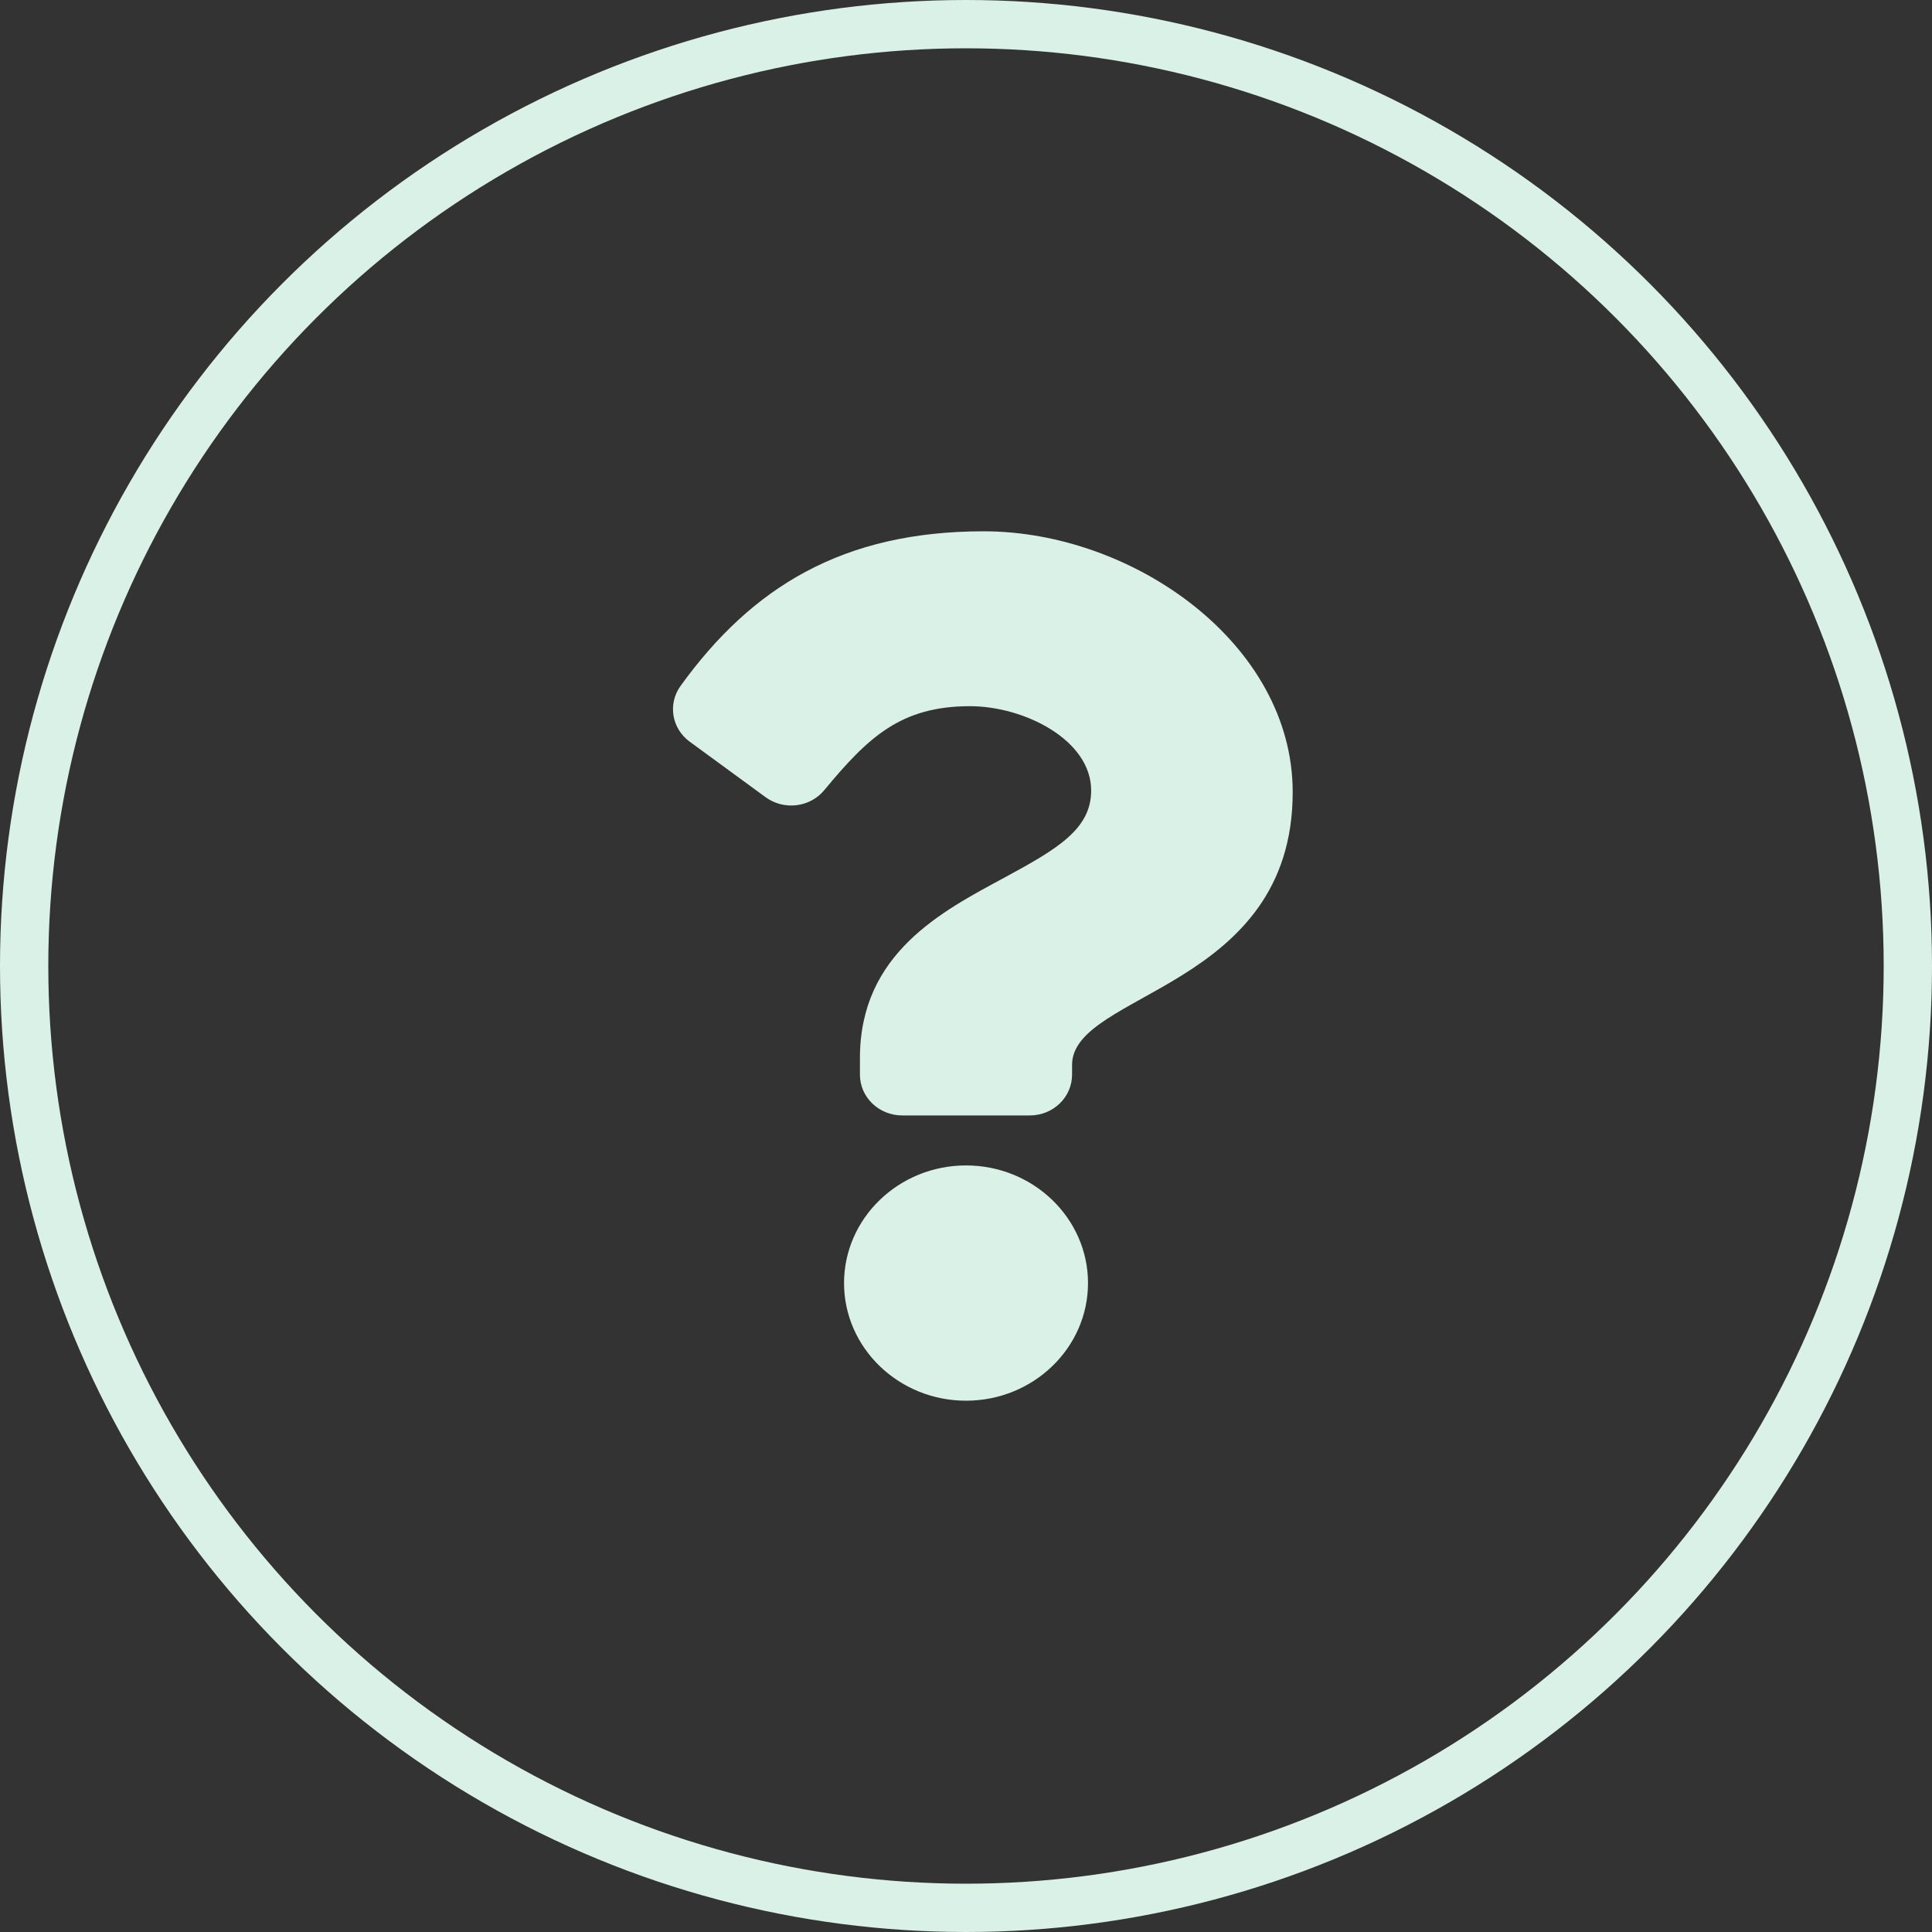
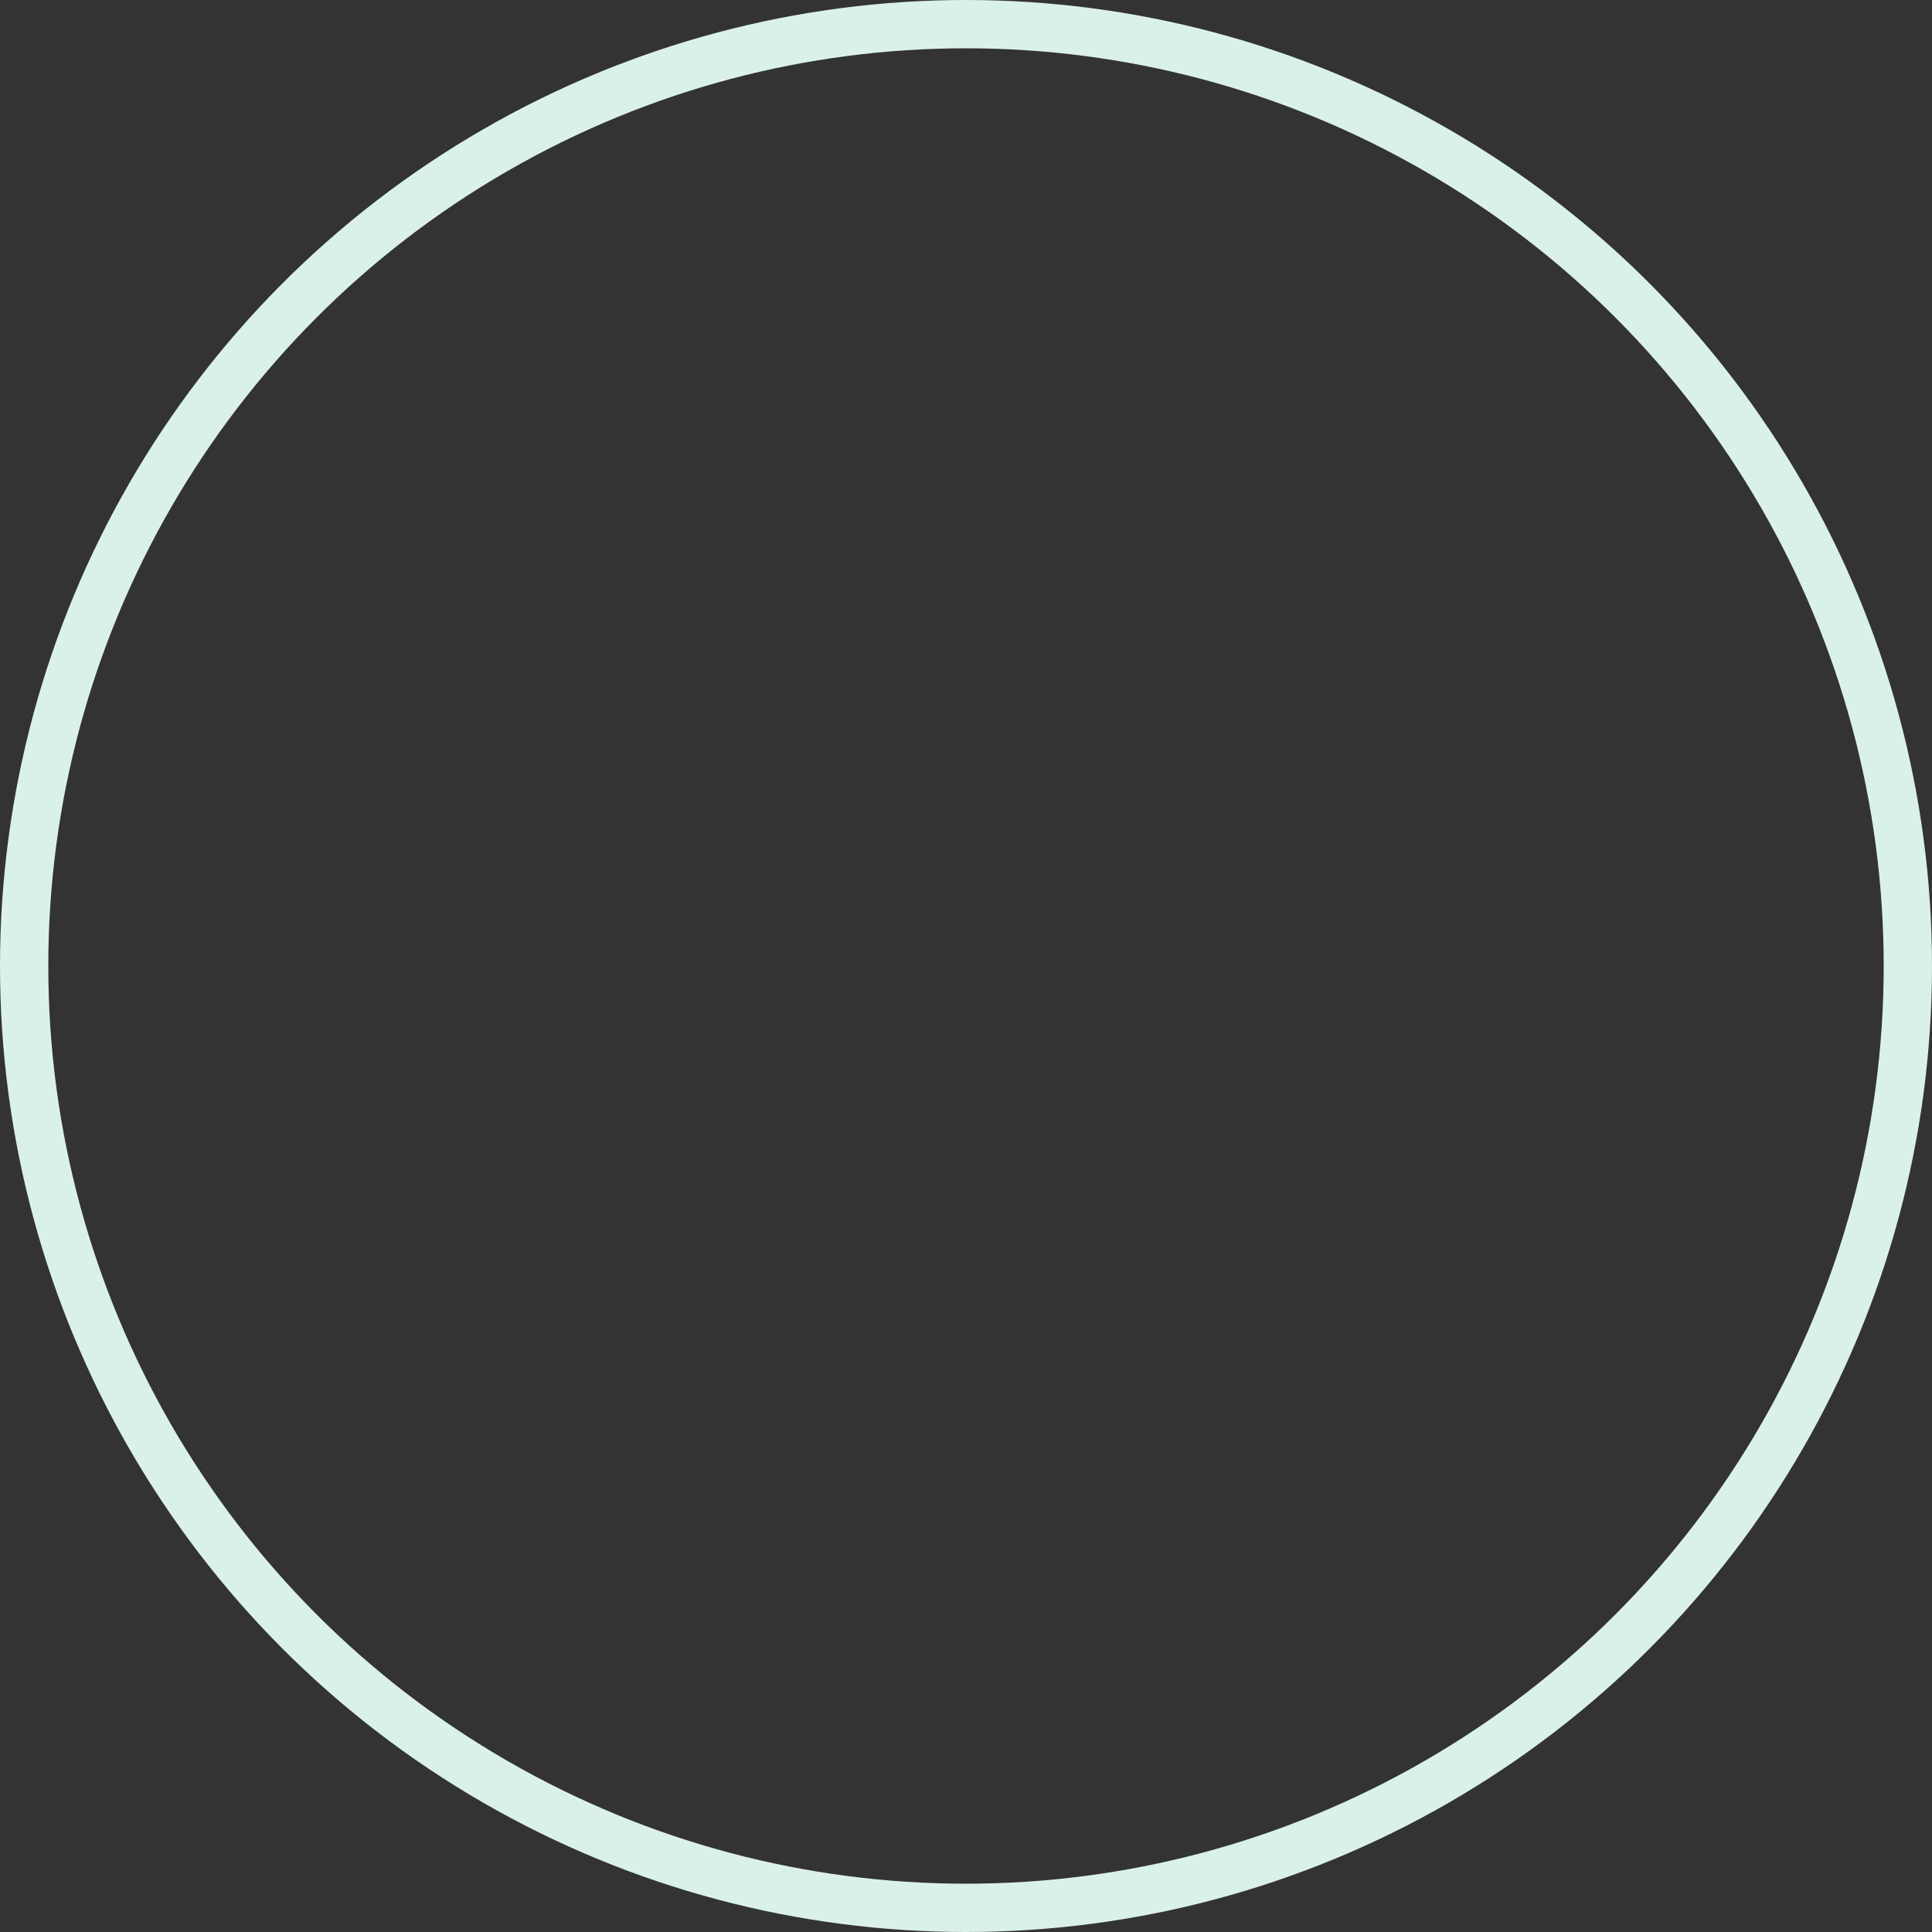
<svg xmlns="http://www.w3.org/2000/svg" width="40" height="40" viewBox="0 0 40 40" fill="none">
  <rect x="0" y="0" width="40" height="40" fill="#333333" stroke="none" />
  <circle cx="20" cy="20" r="19.5" stroke="#DAF1E7" />
-   <path d="M20.366 11C17.456 11 15.571 12.15 14.091 14.2C13.822 14.572 13.905 15.082 14.28 15.356L15.852 16.506C16.231 16.782 16.769 16.718 17.065 16.36C17.978 15.257 18.655 14.621 20.082 14.621C21.204 14.621 22.591 15.318 22.591 16.366C22.591 17.159 21.912 17.566 20.805 18.165C19.513 18.863 17.804 19.732 17.804 21.906V22.25C17.804 22.716 18.196 23.094 18.679 23.094H21.321C21.805 23.094 22.196 22.716 22.196 22.25V22.047C22.196 20.54 26.764 20.477 26.764 16.4C26.764 13.329 23.46 11 20.366 11ZM20 24.129C18.608 24.129 17.475 25.222 17.475 26.565C17.475 27.907 18.608 29 20 29C21.393 29 22.526 27.907 22.526 26.565C22.526 25.222 21.393 24.129 20 24.129Z" fill="#DAF1E7" />
</svg>